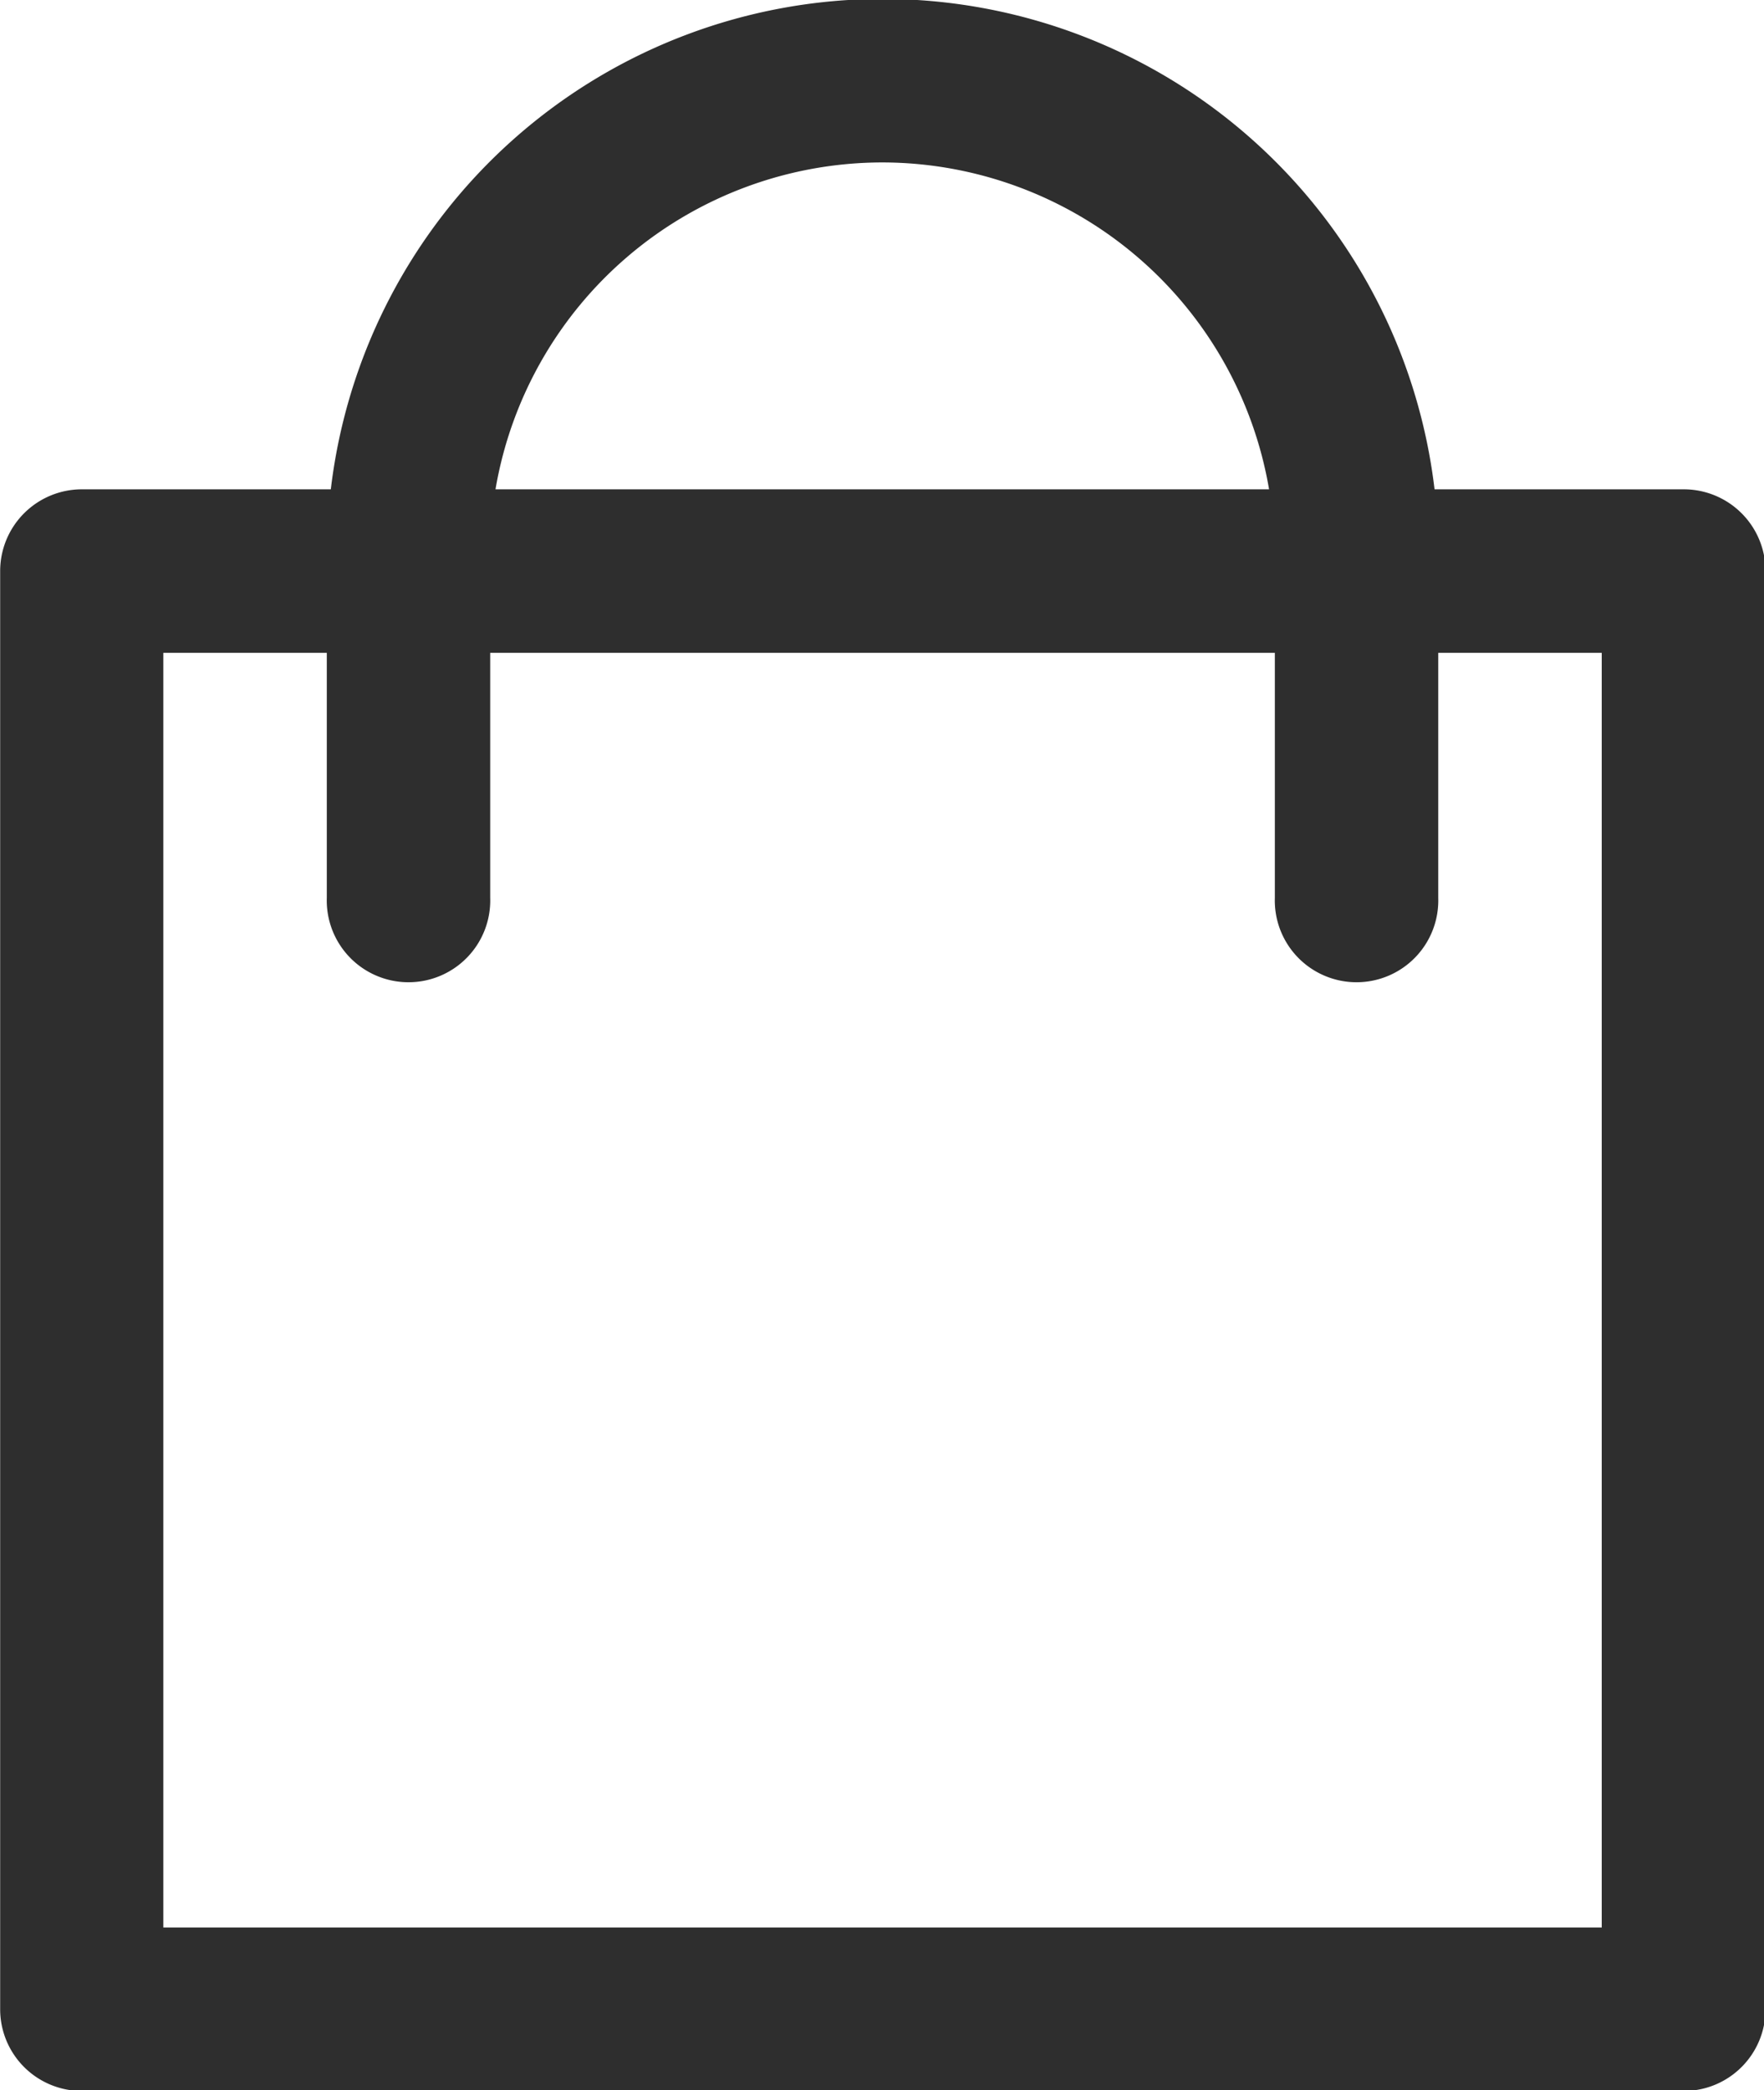
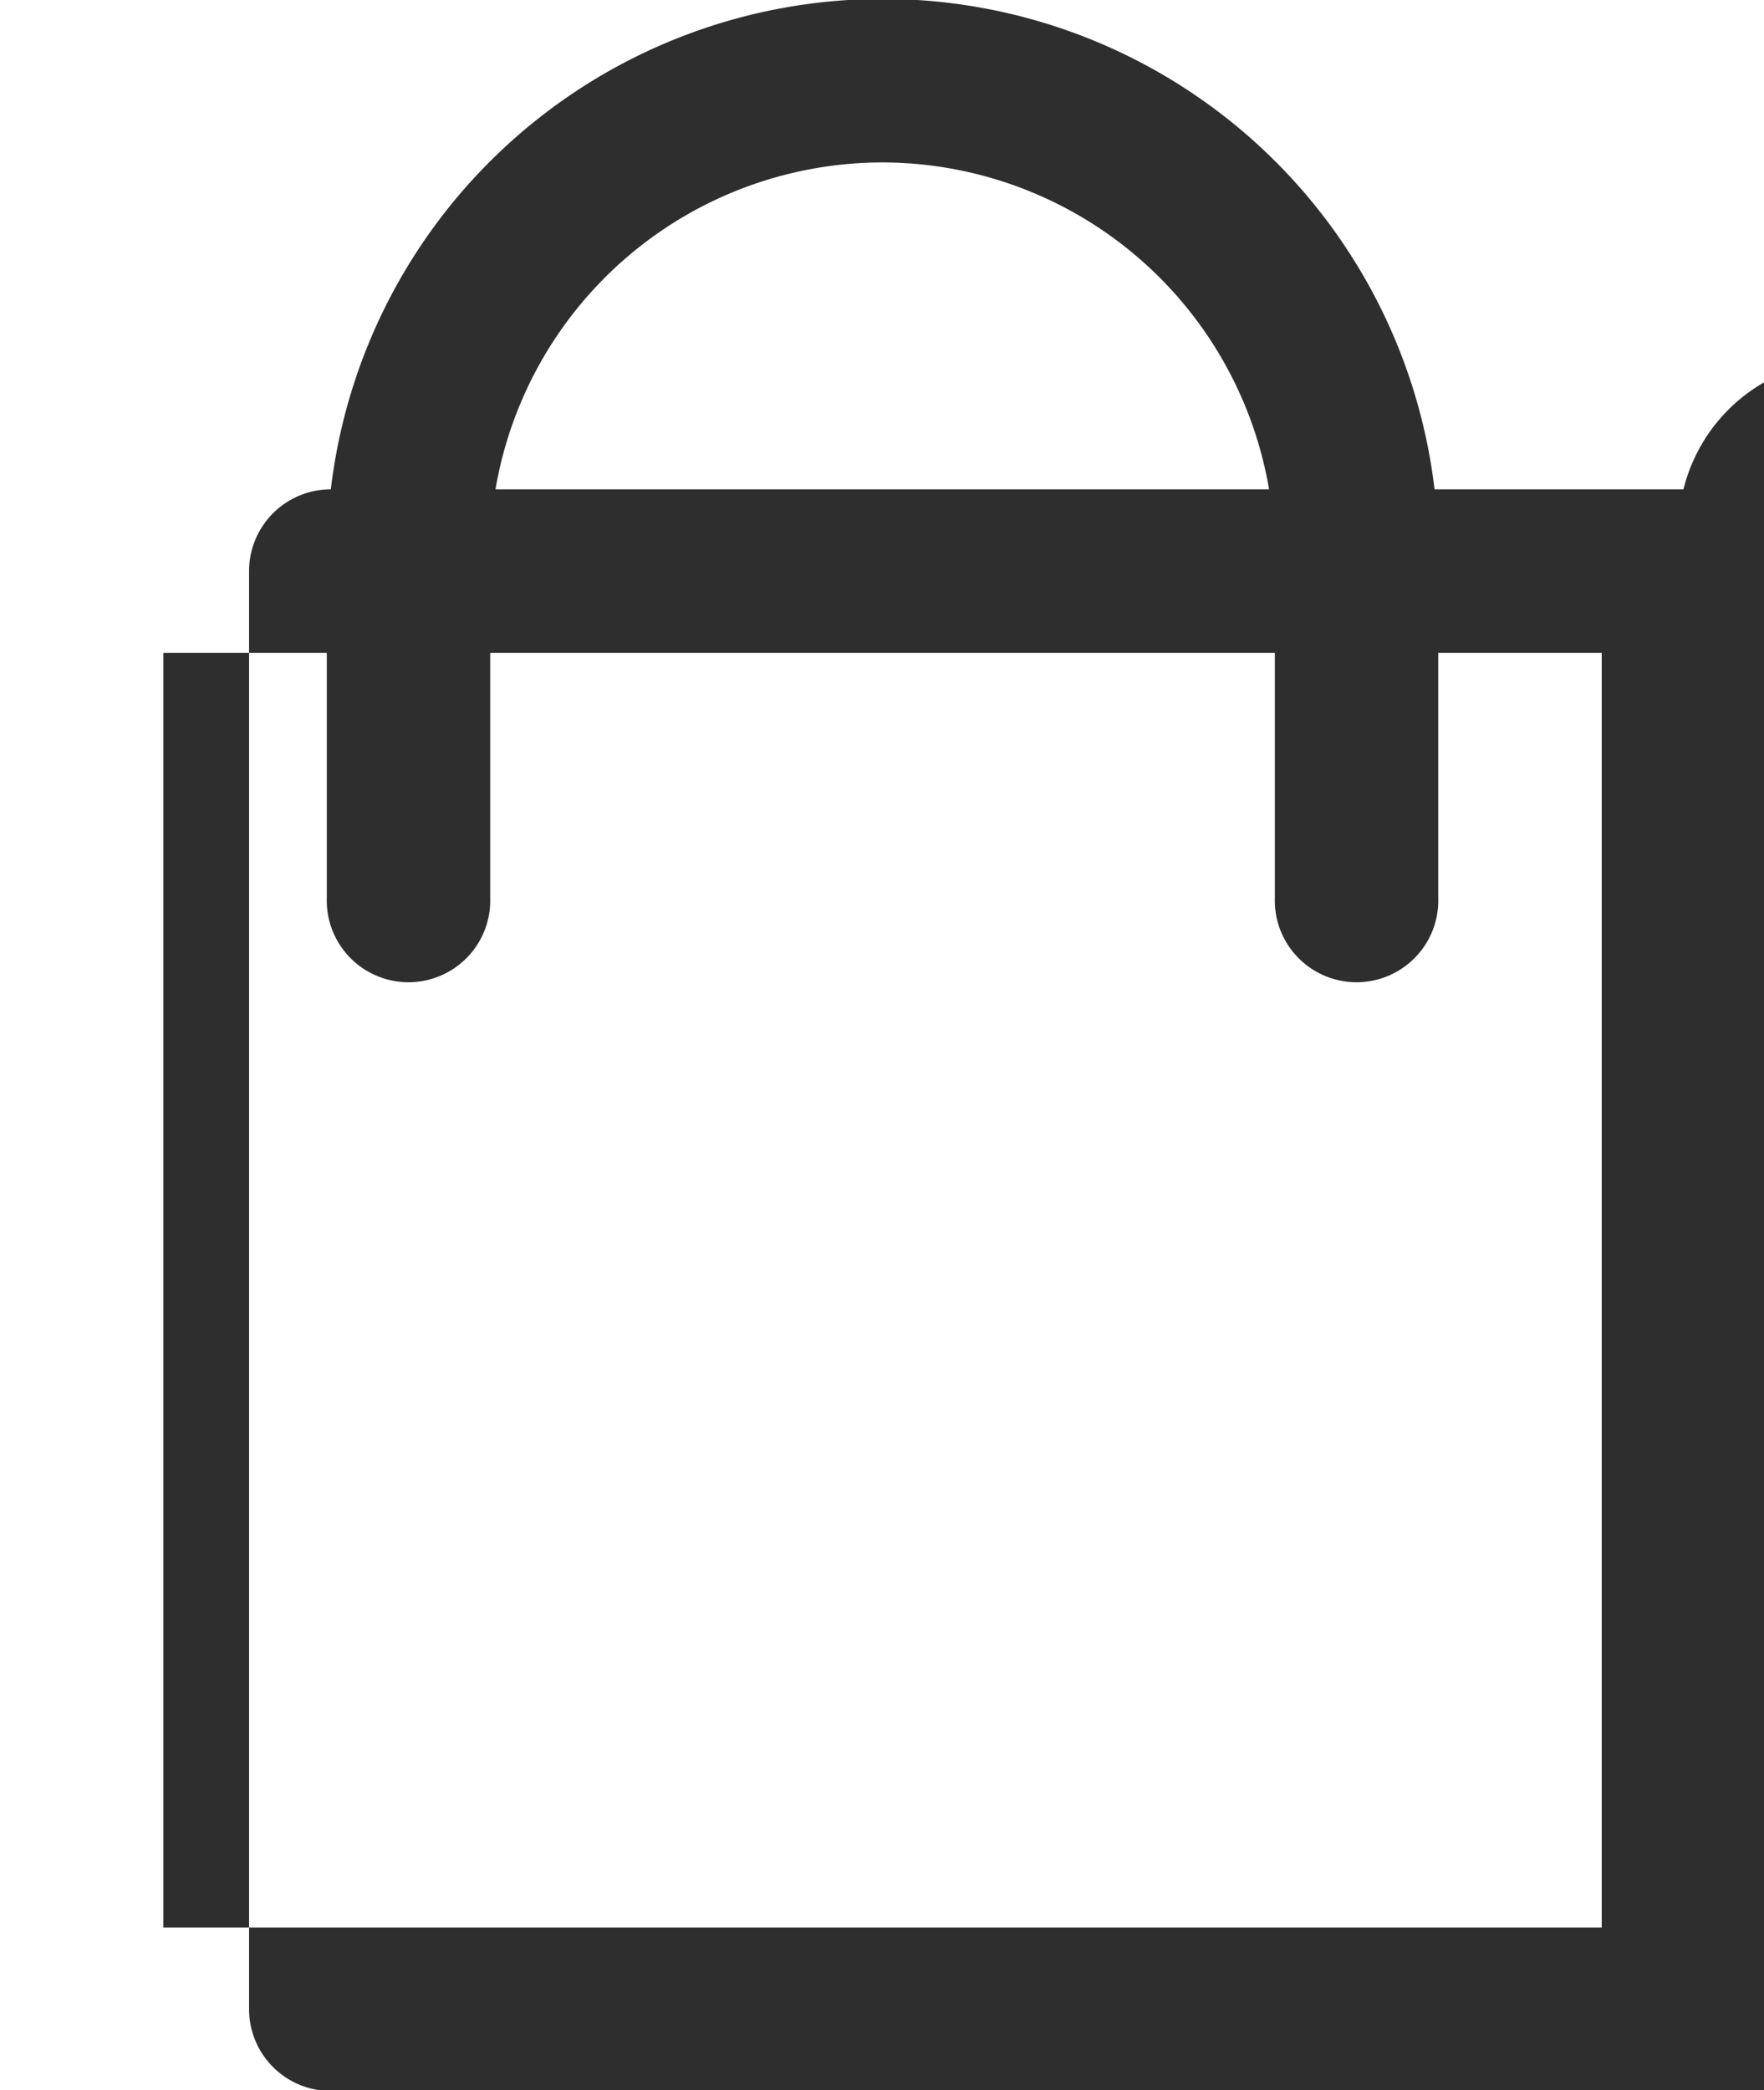
<svg xmlns="http://www.w3.org/2000/svg" width="21.969" height="26.031" viewBox="0 0 21.969 26.031">
  <defs>
    <style>
      .cls-1 {
        fill: #2e2e2e;
        fill-rule: evenodd;
      }
    </style>
  </defs>
-   <path id="bag" class="cls-1" d="M761.778,24.125h-3.1a6.921,6.921,0,0,0-13.746,0h-3.1a1.018,1.018,0,0,0-1.018,1.018V43.054a1.018,1.018,0,0,0,1.018,1.018h19.95a1.018,1.018,0,0,0,1.018-1.018V25.143A1.018,1.018,0,0,0,761.778,24.125ZM751.8,20.054a4.892,4.892,0,0,1,4.817,4.071h-9.634A4.892,4.892,0,0,1,751.8,20.054Zm8.957,21.982H742.846V26.161h2.036v3.053a1.018,1.018,0,1,0,2.035,0V26.161h9.772v3.053a1.018,1.018,0,1,0,2.035,0V26.161h2.036V42.037Z" transform="translate(-740.812 -18.031)" />
+   <path id="bag" class="cls-1" d="M761.778,24.125h-3.1a6.921,6.921,0,0,0-13.746,0a1.018,1.018,0,0,0-1.018,1.018V43.054a1.018,1.018,0,0,0,1.018,1.018h19.95a1.018,1.018,0,0,0,1.018-1.018V25.143A1.018,1.018,0,0,0,761.778,24.125ZM751.8,20.054a4.892,4.892,0,0,1,4.817,4.071h-9.634A4.892,4.892,0,0,1,751.8,20.054Zm8.957,21.982H742.846V26.161h2.036v3.053a1.018,1.018,0,1,0,2.035,0V26.161h9.772v3.053a1.018,1.018,0,1,0,2.035,0V26.161h2.036V42.037Z" transform="translate(-740.812 -18.031)" />
</svg>